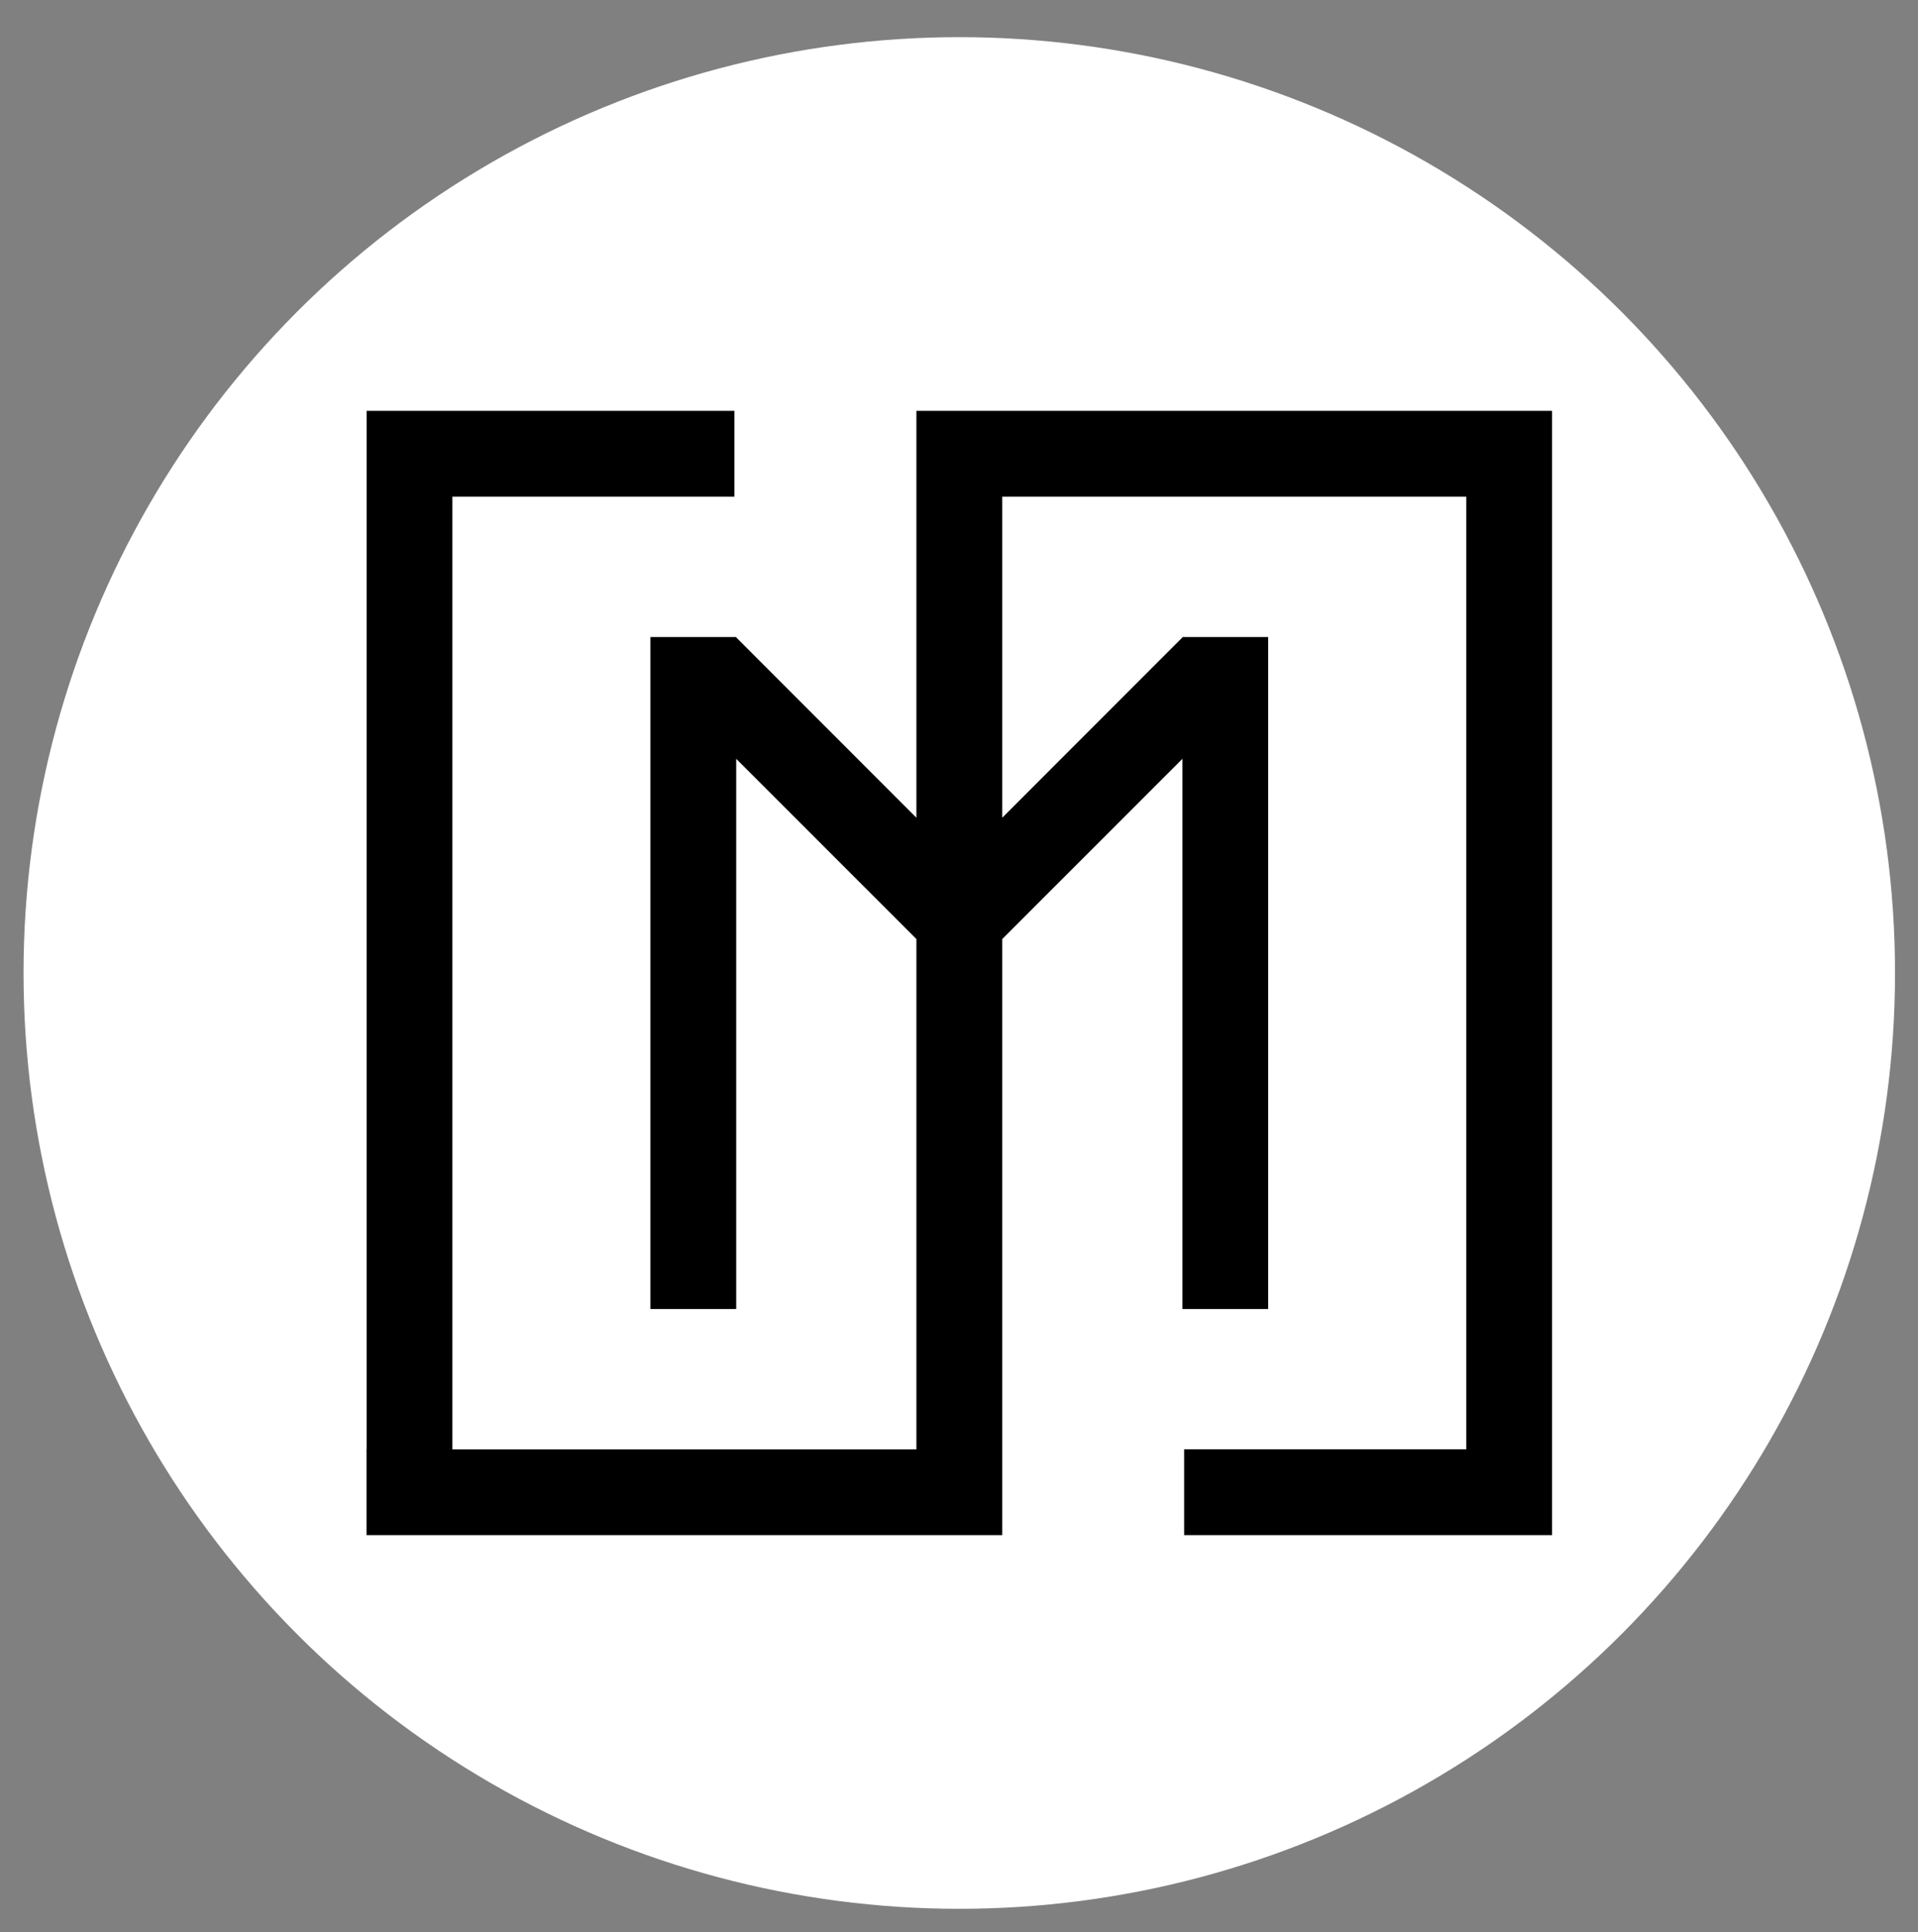
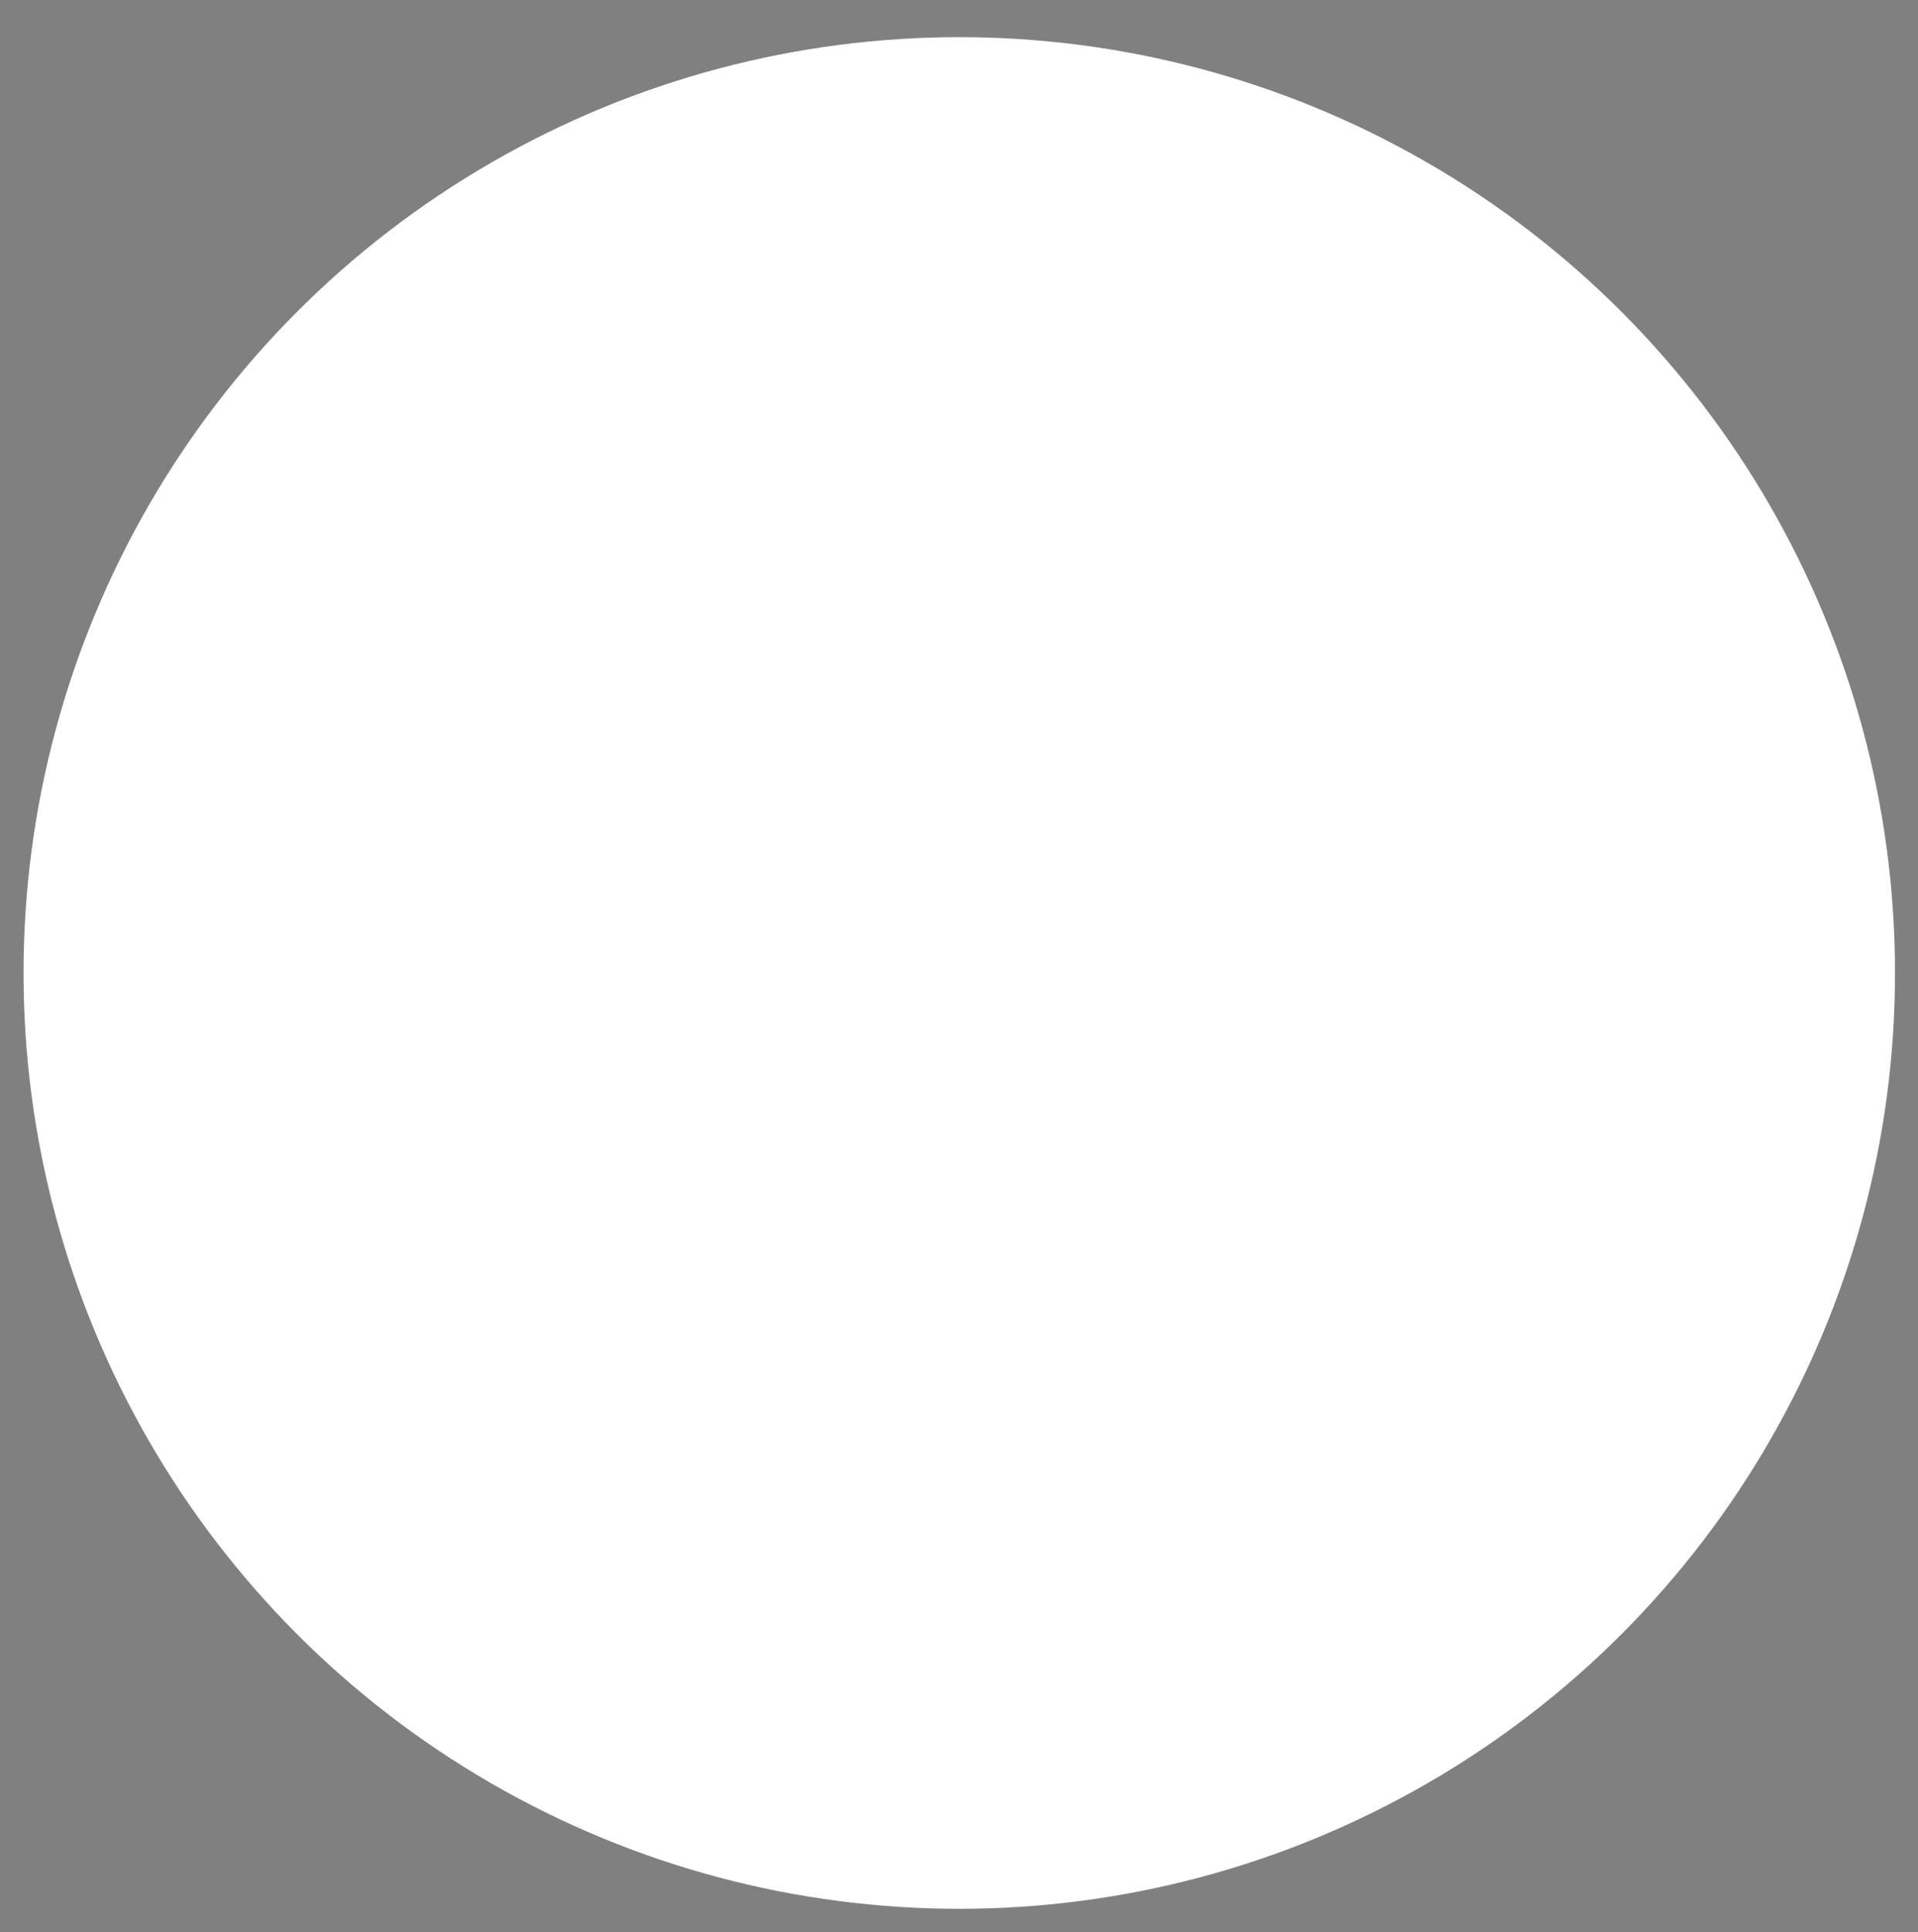
<svg xmlns="http://www.w3.org/2000/svg" version="1.1" id="Ebene_1" x="0px" y="0px" viewBox="0 0 204.46 205.94" style="enable-background:new 0 0 204.46 205.94;" xml:space="preserve">
  <rect x="0" y="0" width="204.46" height="205.94" fill="#808080" stroke="none" />
  <style type="text/css">
	.st0{fill:#FFFFFF;}
</style>
  <circle class="st0" cx="102.26" cy="103.71" r="99.75" />
-   <polygon points="165.45,43.79 97.69,43.79 97.69,43.79 97.69,52.94 97.69,87.16 78.48,67.94 78.48,67.9 69.33,67.9 69.33,139.53   78.48,139.53 78.48,80.88 97.69,100.09 97.69,154.49 48.22,154.49 48.22,52.94 78.29,52.94 78.29,43.79 39.08,43.79 39.08,43.8   39.08,52.94 39.08,154.49 39.07,154.49 39.07,163.63 97.69,163.63 106.84,163.63 106.84,154.49 106.84,100.09 126.05,80.88   126.05,139.53 135.19,139.53 135.19,67.9 126.05,67.9 126.05,67.94 106.84,87.16 106.84,52.94 156.31,52.94 156.31,154.48   126.23,154.48 126.23,163.63 156.31,163.63 165.45,163.63 165.45,154.48 165.45,52.94 165.45,52.94 " />
</svg>